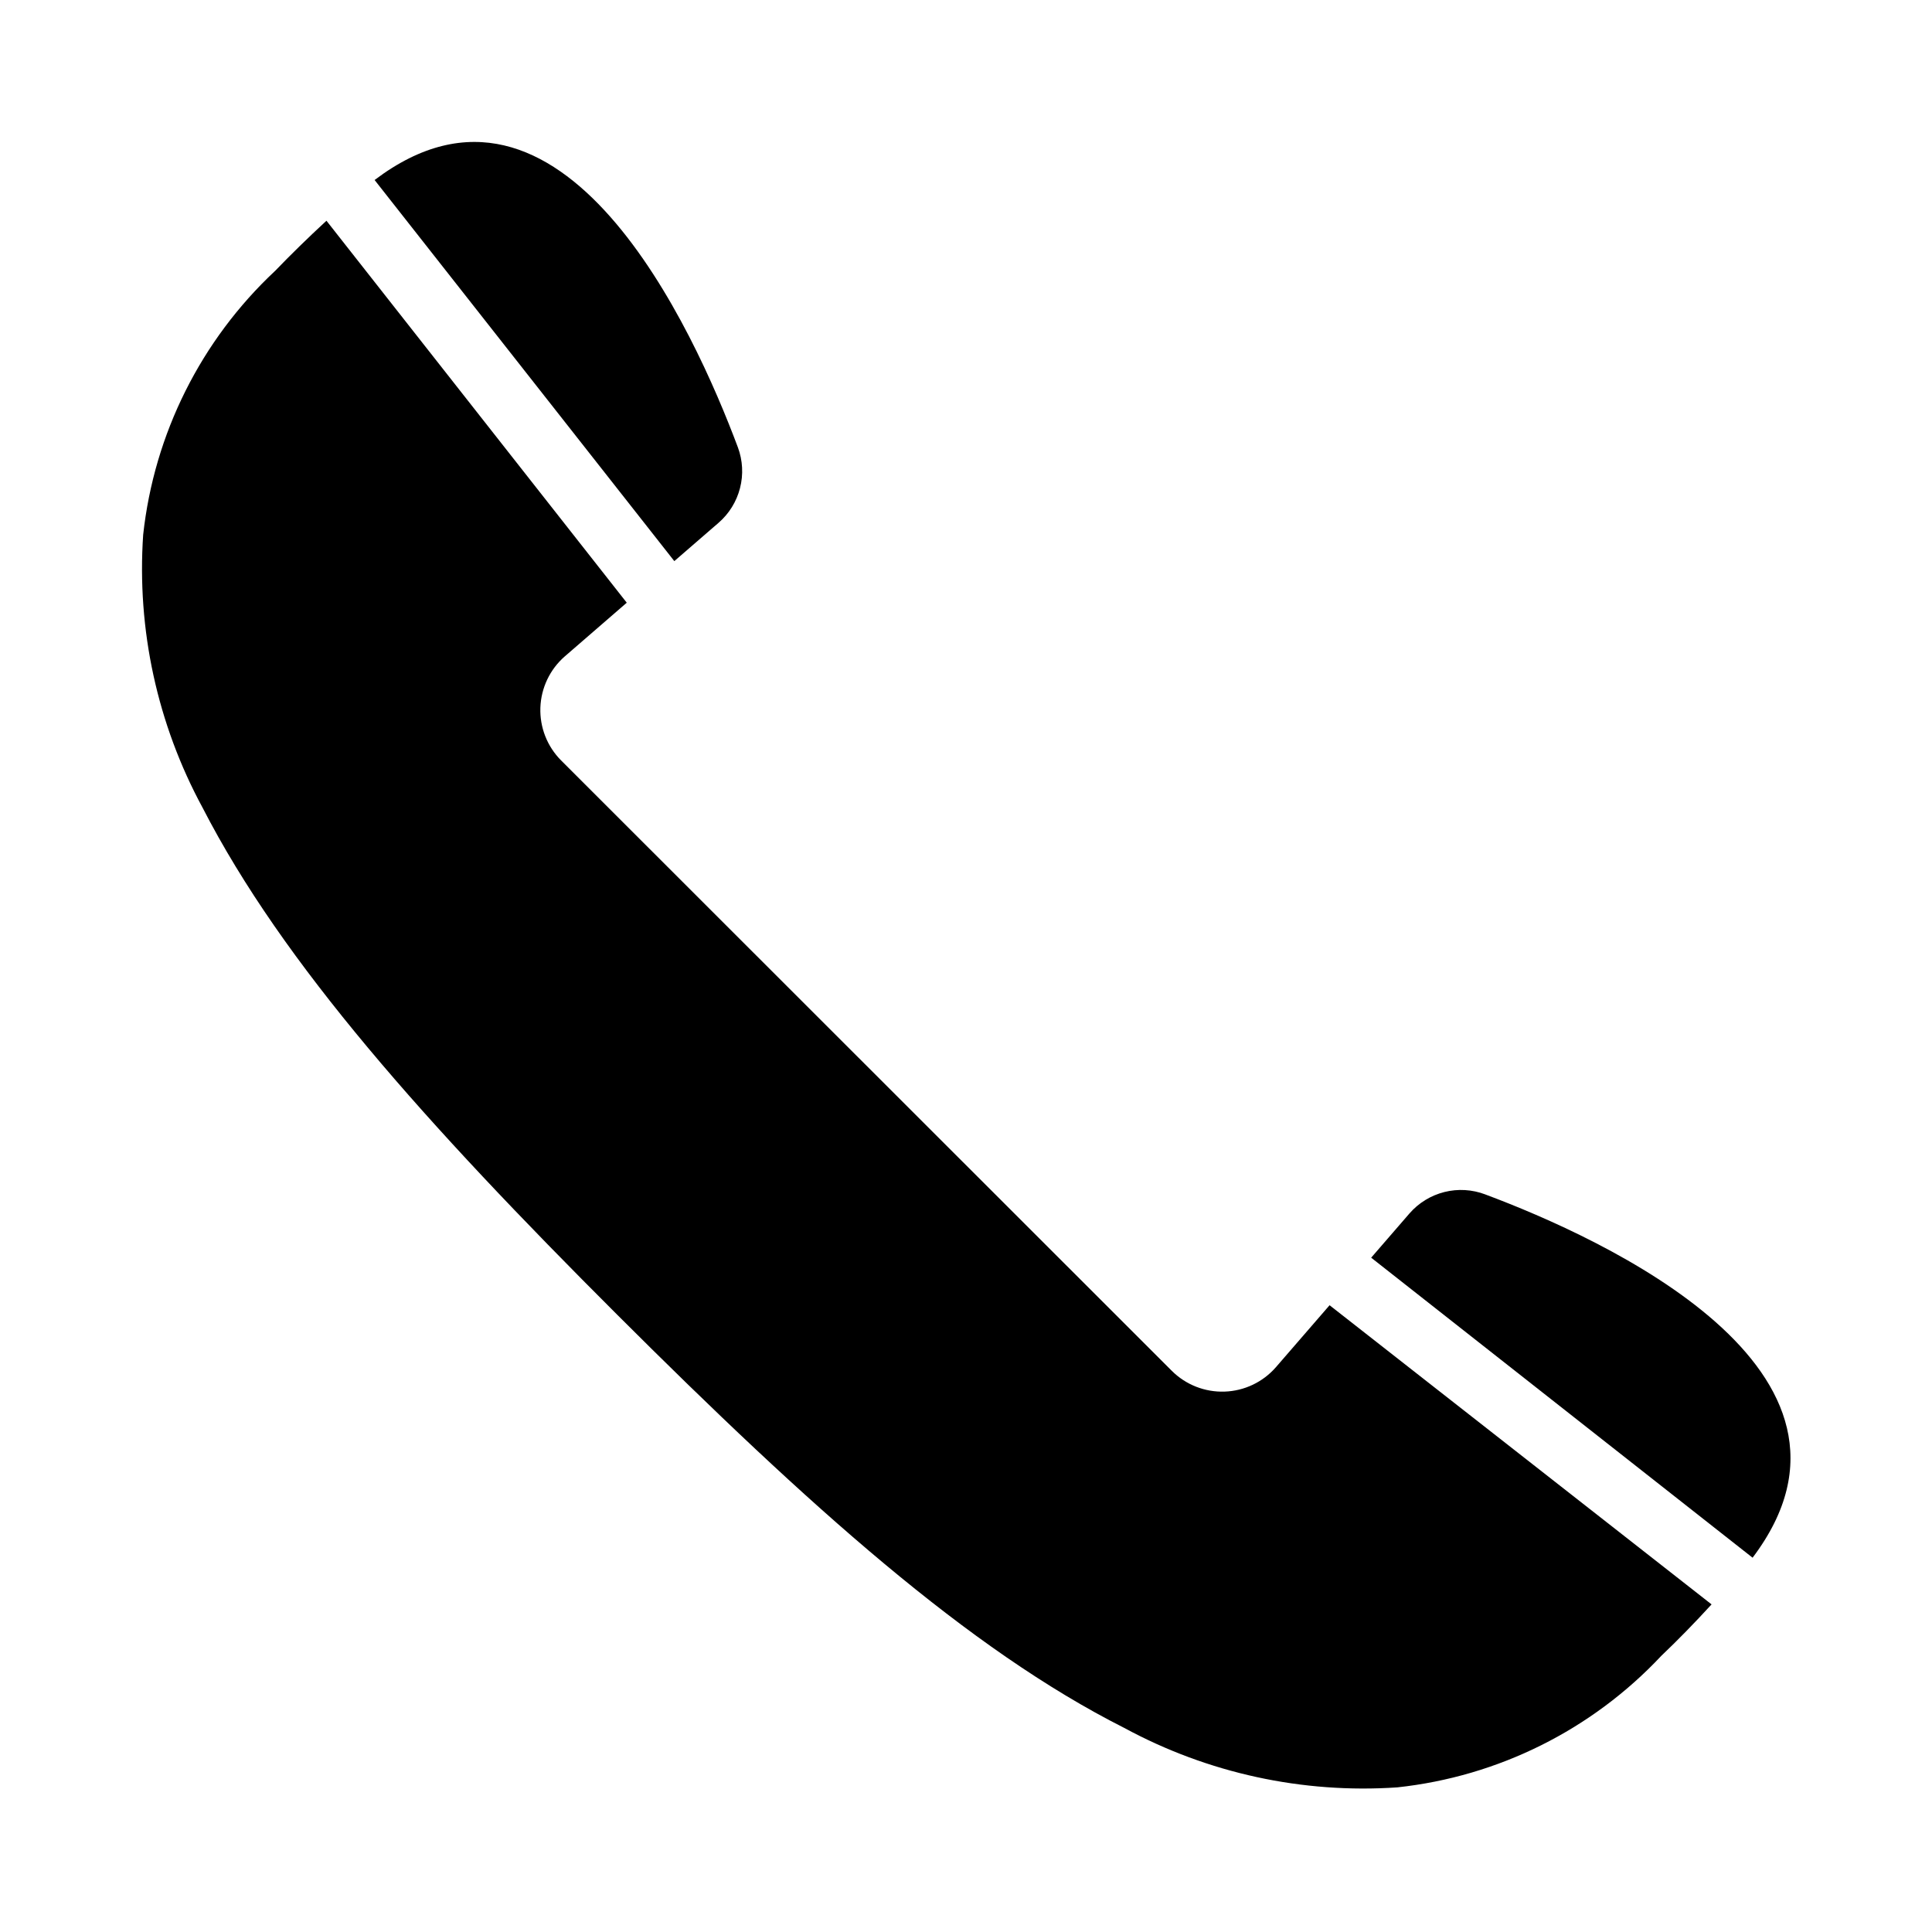
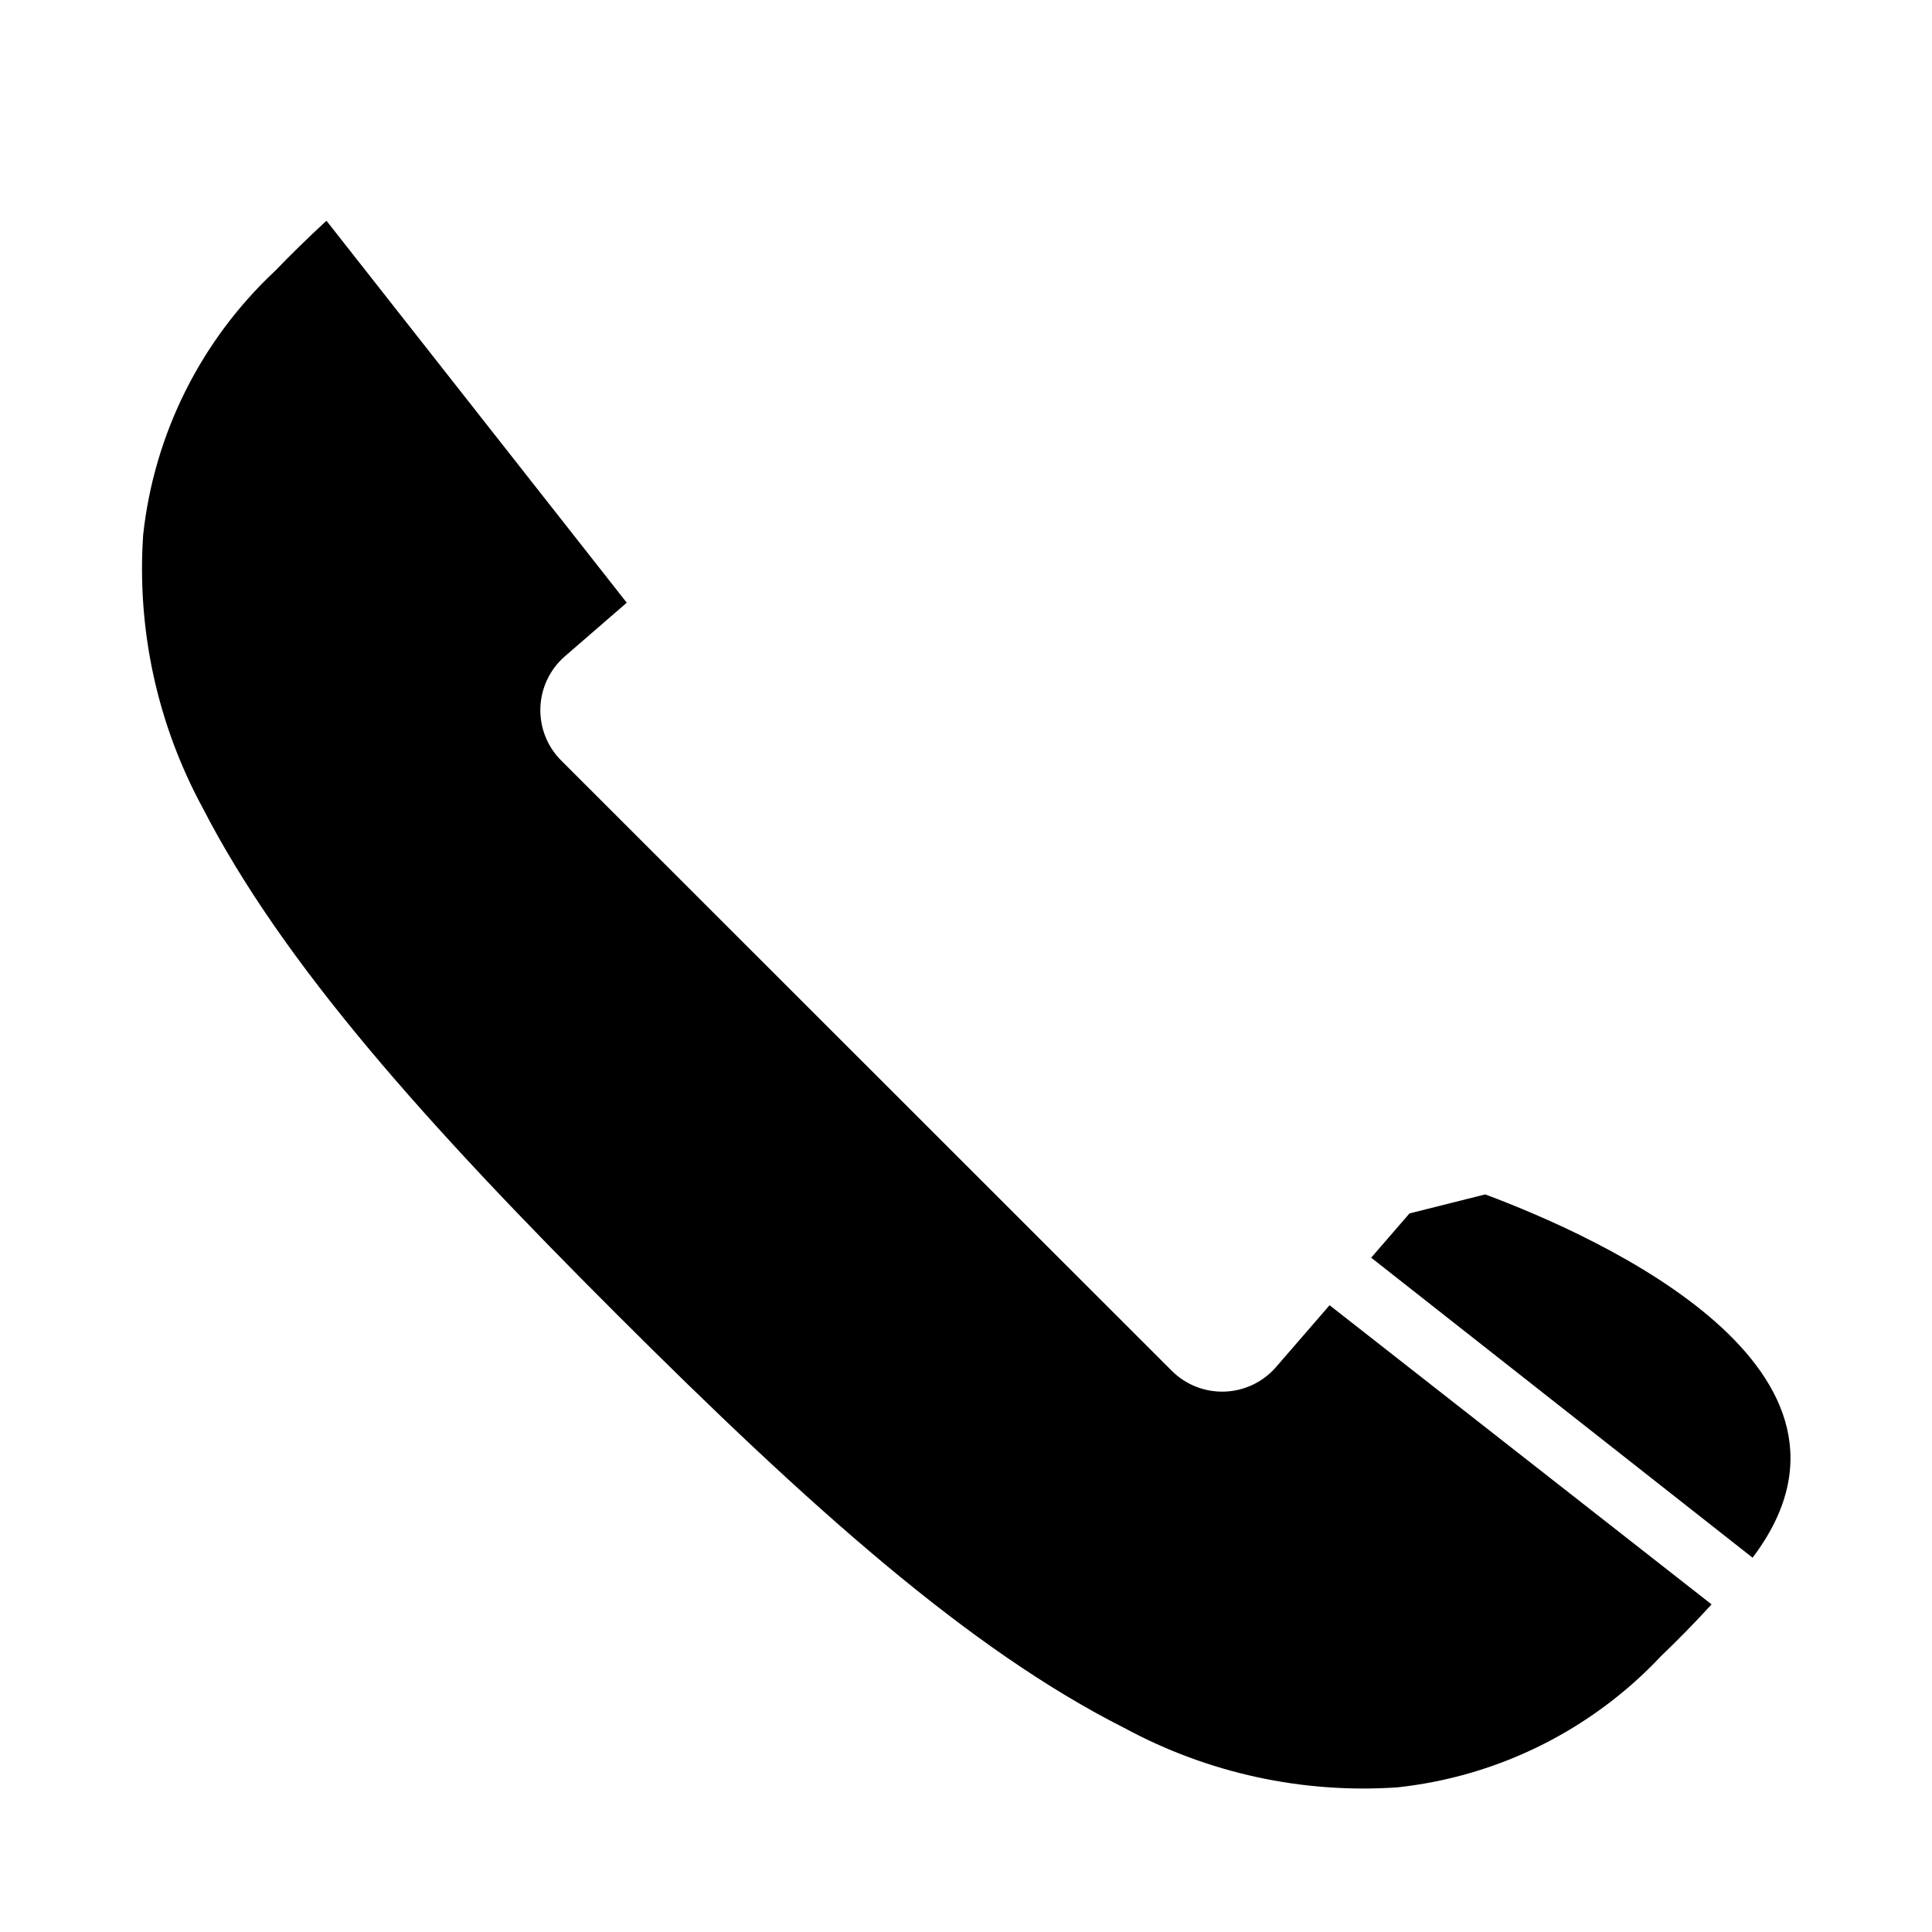
<svg xmlns="http://www.w3.org/2000/svg" fill="#000000" width="800px" height="800px" version="1.1" viewBox="144 144 512 512">
  <g>
-     <path d="m322.7 292.7 11.73-10.156c2.785-2.414 4.769-5.621 5.684-9.195 0.918-3.574 0.719-7.34-0.566-10.797-11.57-30.938-46.602-108.48-96.273-70.848z" />
    <path d="m496.35 489.9-14.25 16.453 0.004-0.004c-3.441 3.934-8.352 6.266-13.574 6.441-5.219 0.18-10.281-1.809-13.98-5.496l-161.85-161.77c-3.688-3.699-5.676-8.762-5.496-13.98 0.18-5.219 2.512-10.133 6.441-13.57l16.453-14.25-79.586-101.23c-4.934 4.566-9.473 9-13.617 13.305h-0.004c-19.637 18.371-32.035 43.172-34.949 69.902-1.715 25.121 3.746 50.211 15.742 72.344 21.254 41.328 59.039 83.602 109.89 134.38 50.852 50.773 93.047 88.637 134.38 109.5 22.137 11.996 47.223 17.457 72.344 15.746 26.75-2.875 51.578-15.25 69.98-34.875 4.356-4.144 8.789-8.684 13.305-13.617z" />
-     <path d="m517.53 465.57-10.156 11.73 101.08 79.508c37.551-49.672-40.07-84.781-70.848-96.273v-0.004c-3.461-1.312-7.238-1.535-10.828-0.633-3.59 0.902-6.816 2.879-9.246 5.672z" />
+     <path d="m517.53 465.57-10.156 11.73 101.08 79.508c37.551-49.672-40.07-84.781-70.848-96.273v-0.004z" />
  </g>
</svg>